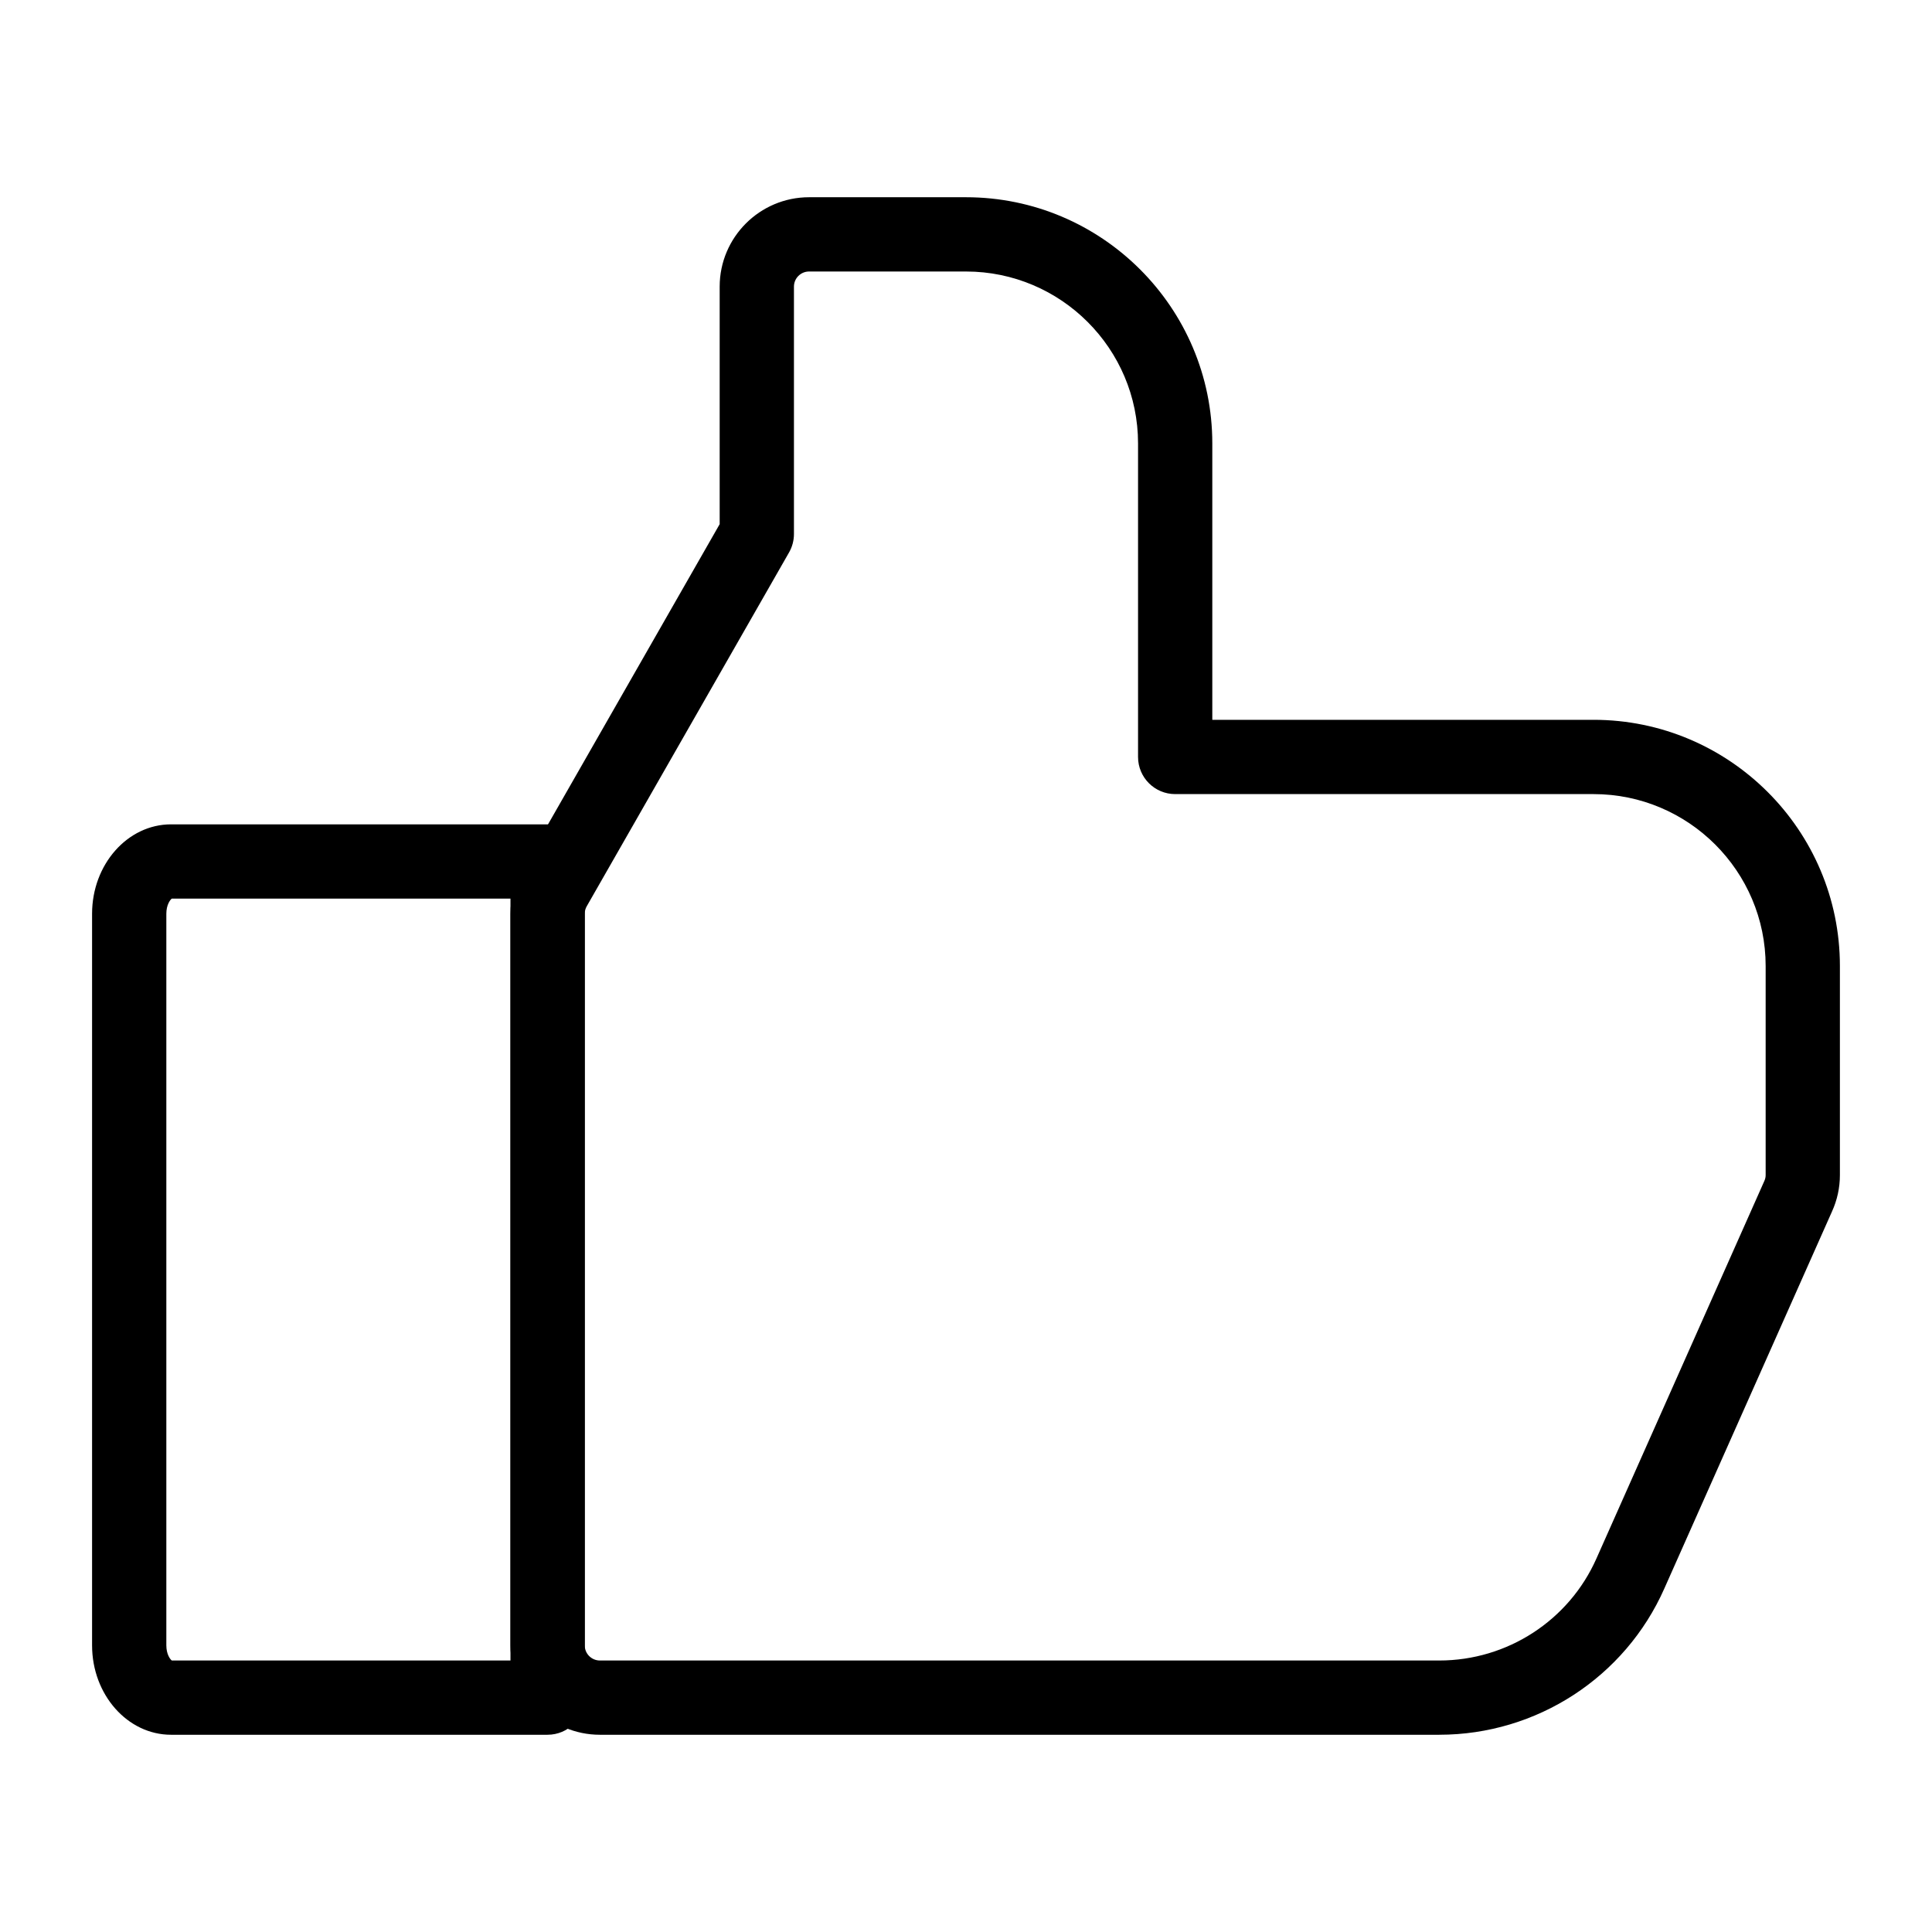
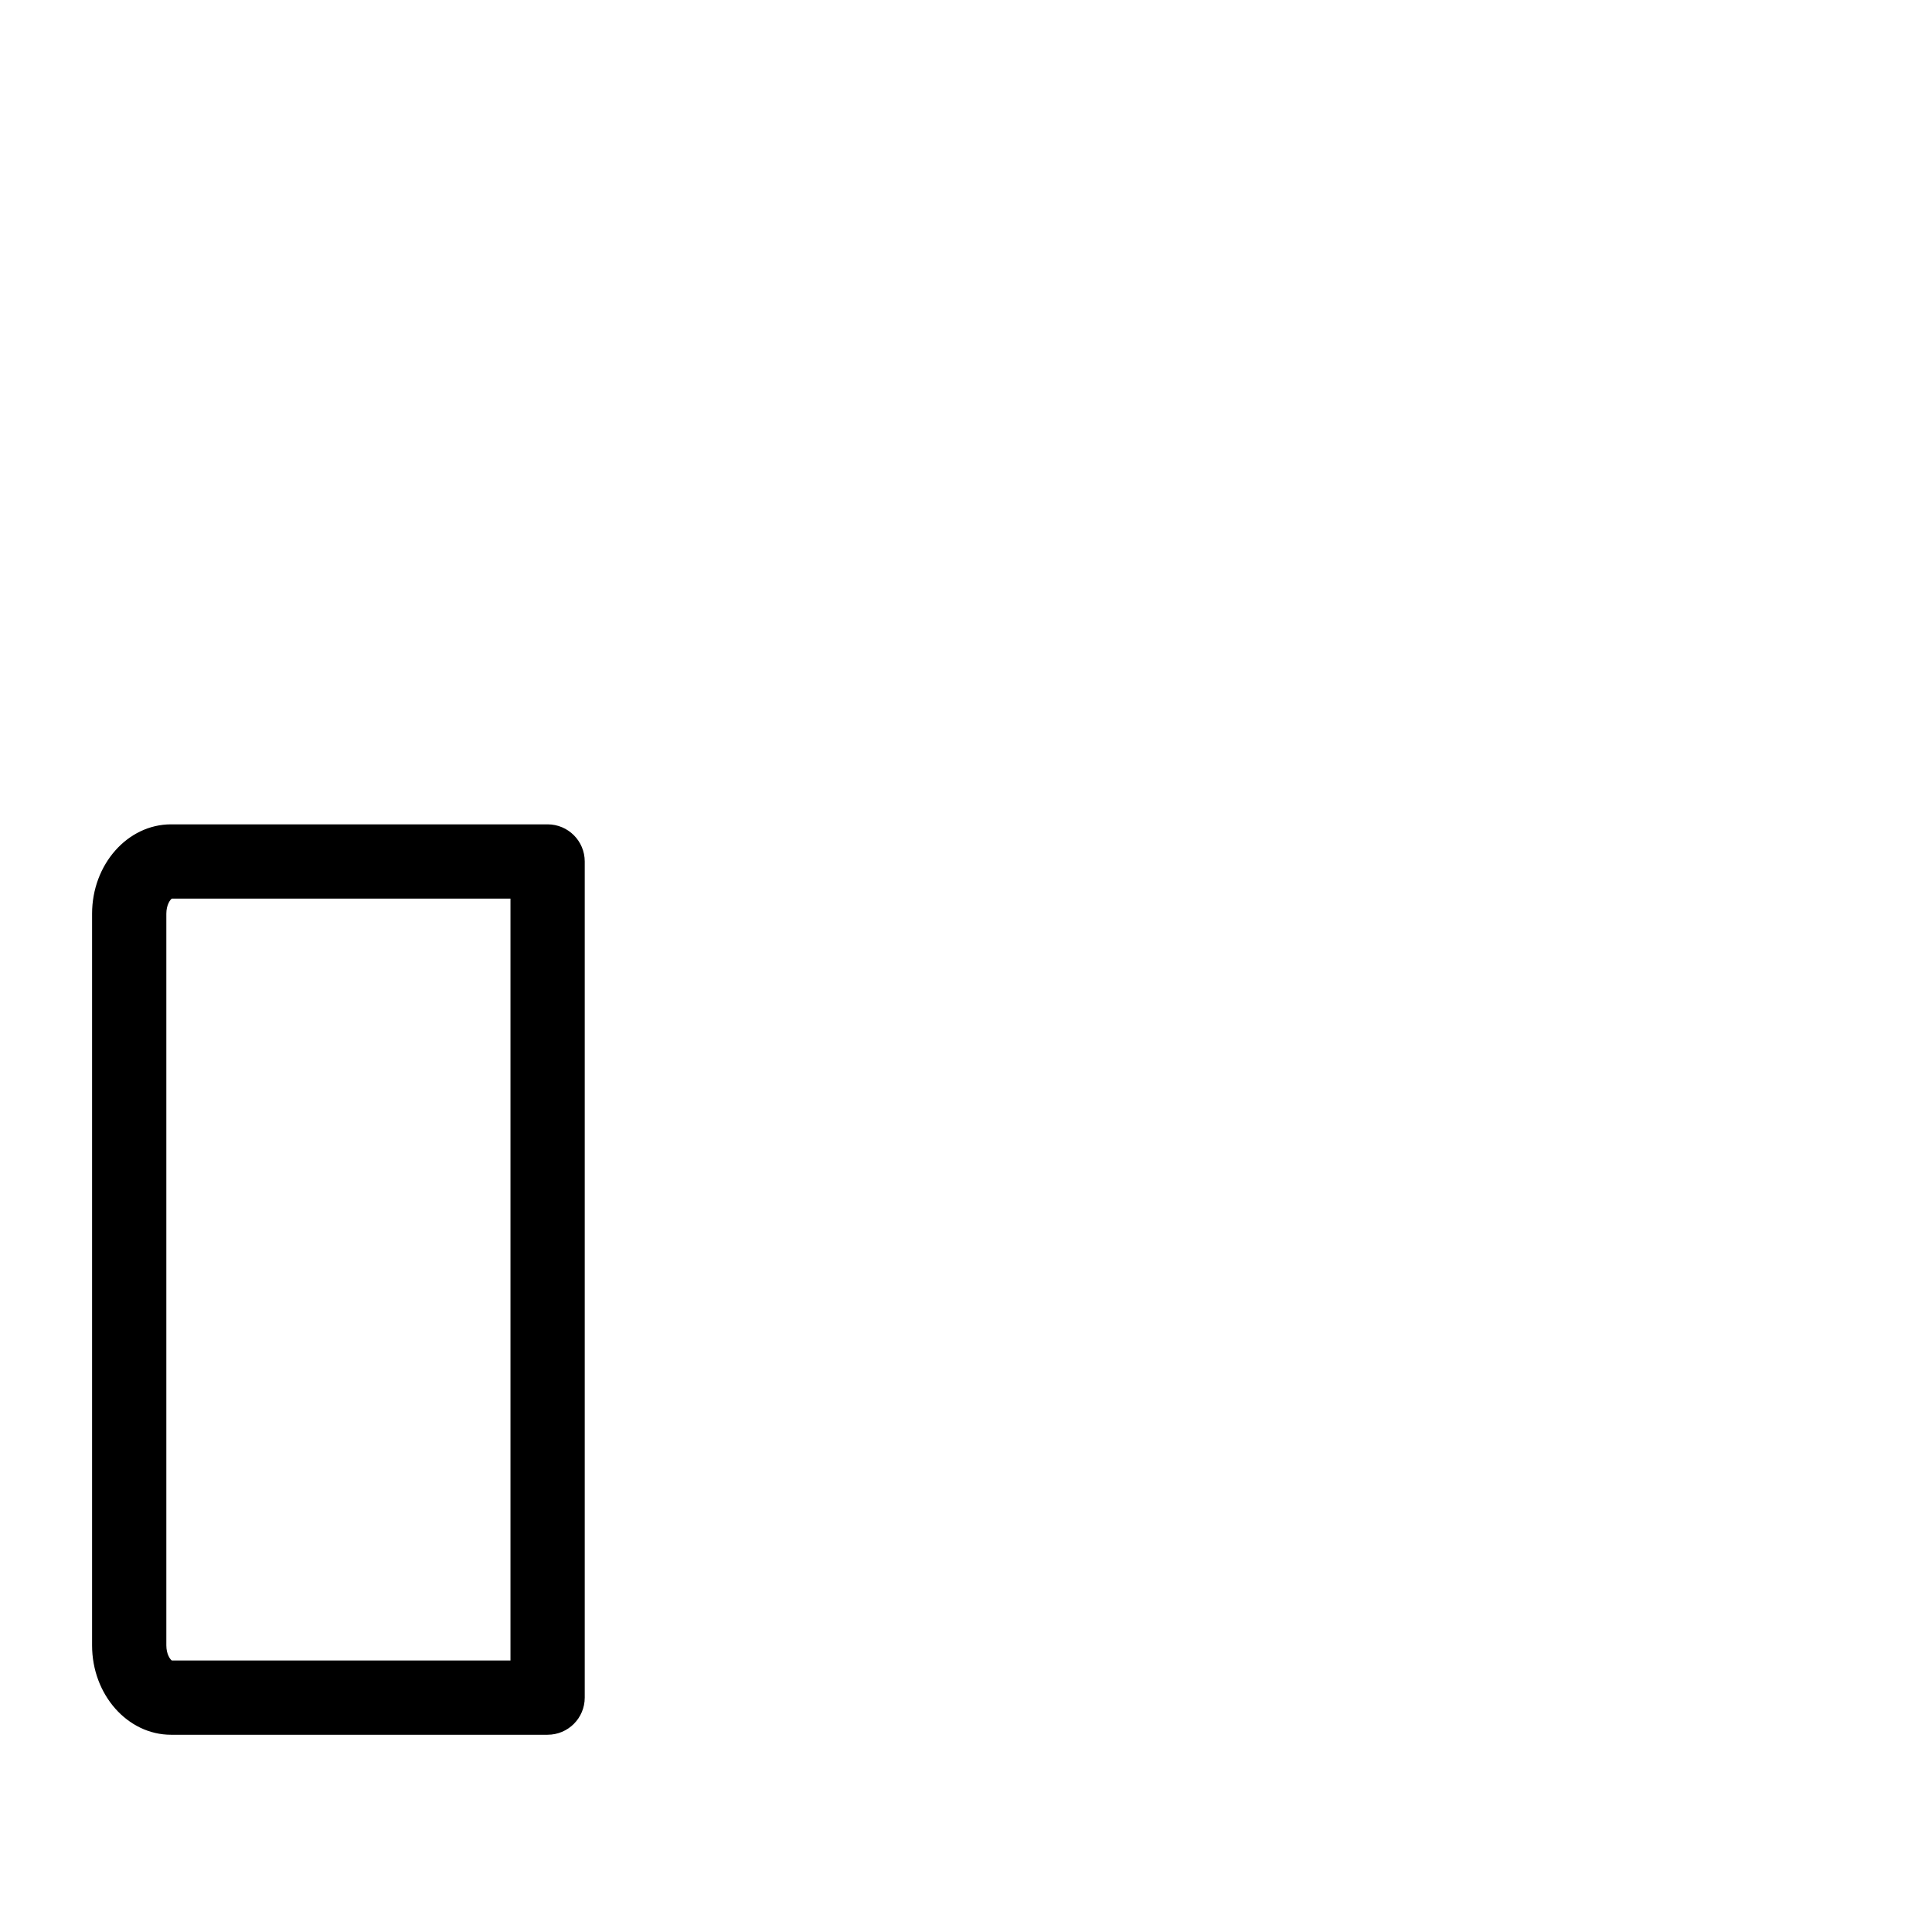
<svg xmlns="http://www.w3.org/2000/svg" fill="#000000" width="800px" height="800px" version="1.1" viewBox="144 144 512 512">
  <g>
    <path d="m289.12 603.73h-99.789c-11.539 0-20.93-10.629-20.93-23.688v-193.89c0-13.062 9.391-23.691 20.93-23.691h99.789c5.434 0 9.84 4.406 9.84 9.84v221.59c0 5.43-4.406 9.836-9.84 9.836zm-99.59-19.68h89.75v-201.91h-89.75c-0.449 0.324-1.449 1.68-1.449 4.012v193.89c0 2.332 1 3.688 1.449 4.008z" />
-     <path d="m525.43 603.73h-222.45c-13.066 0-23.699-10.629-23.699-23.688v-193.89c0-4.168 1.094-8.254 3.16-11.812l52.281-91.434v-62.953c0-13.059 10.629-23.684 23.695-23.684h41.582c35.992 0 65.273 29.266 65.273 65.234v73.254h101.04c35.996 0 65.281 29.266 65.281 65.238v55.398c0 3.367-0.711 6.629-2.109 9.699l-44.422 99.887c-10.422 23.535-33.832 38.746-59.637 38.746zm-167.01-387.78c-2.215 0-4.016 1.797-4.016 4.004v65.566c0 1.715-0.449 3.398-1.297 4.883l-53.613 93.762c-0.363 0.629-0.531 1.277-0.531 1.988v193.89c0 2.211 1.801 4.008 4.019 4.008h222.45c18.023 0 34.375-10.617 41.648-27.047l44.465-99.98c0.262-0.57 0.371-1.09 0.371-1.621v-55.398c0-25.121-20.457-45.559-45.602-45.559h-110.88c-5.434 0-9.84-4.406-9.84-9.84v-83.098c0-25.117-20.453-45.555-45.594-45.555z" />
  </g>
</svg>